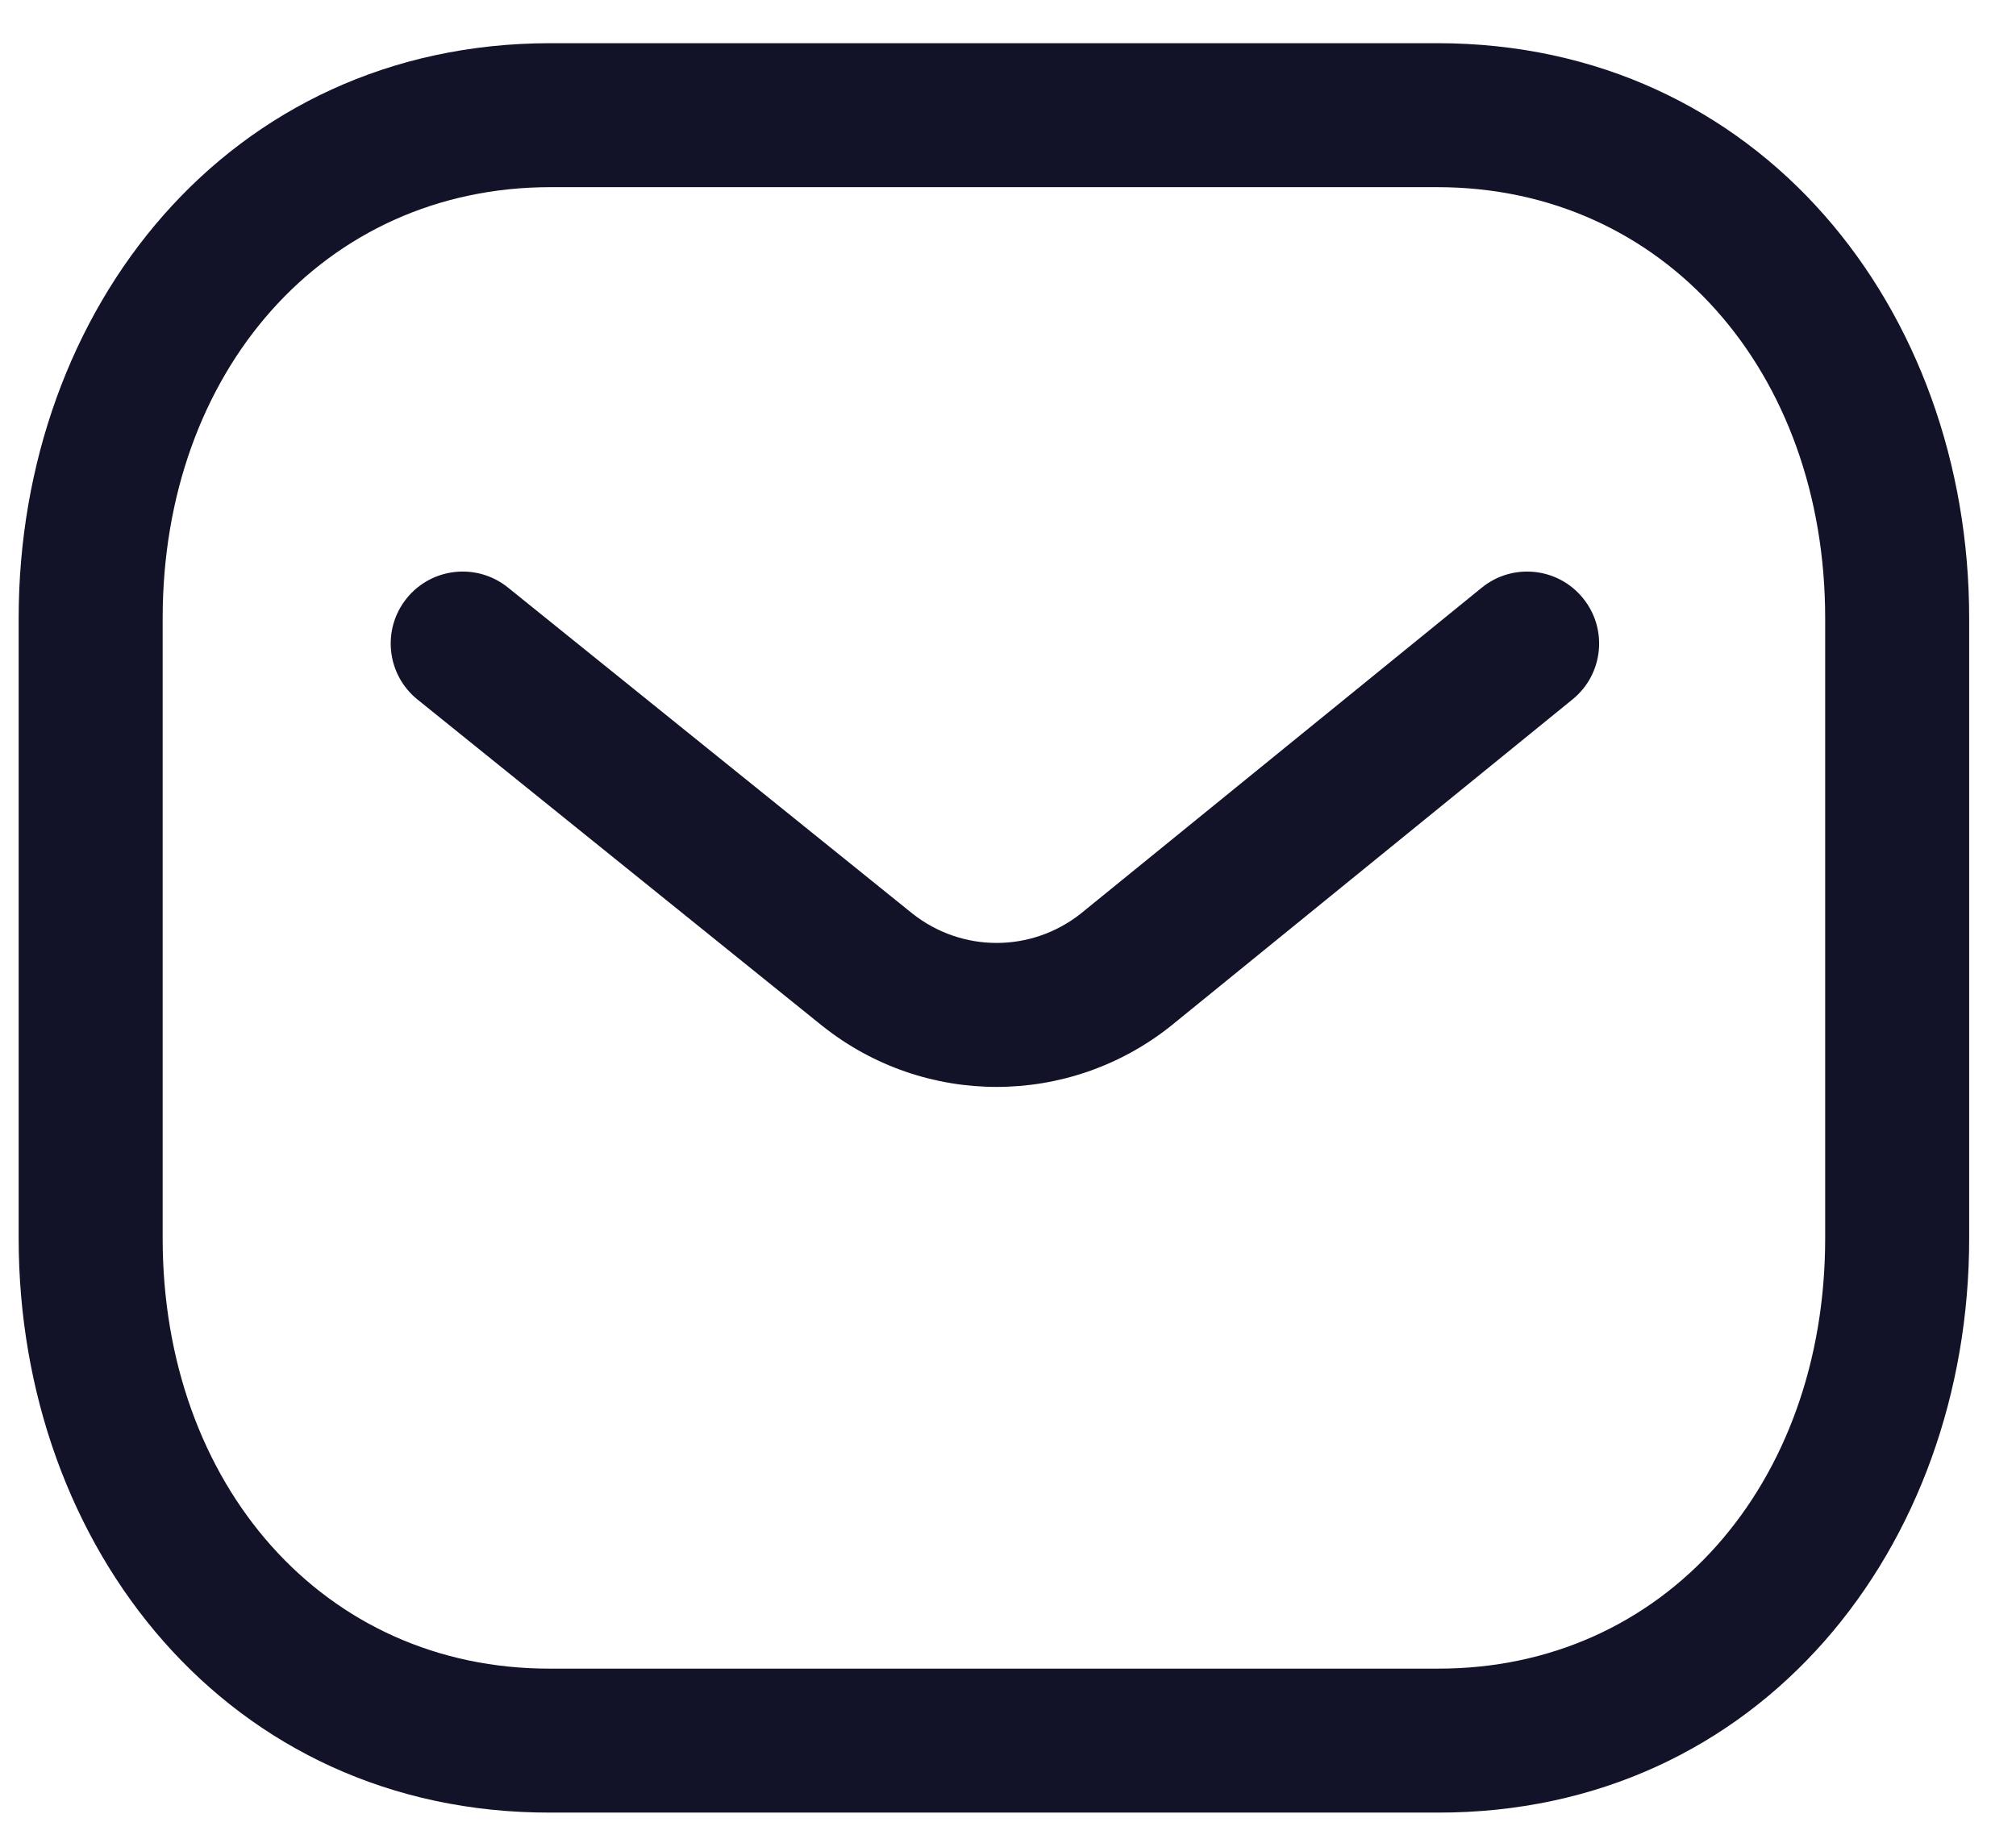
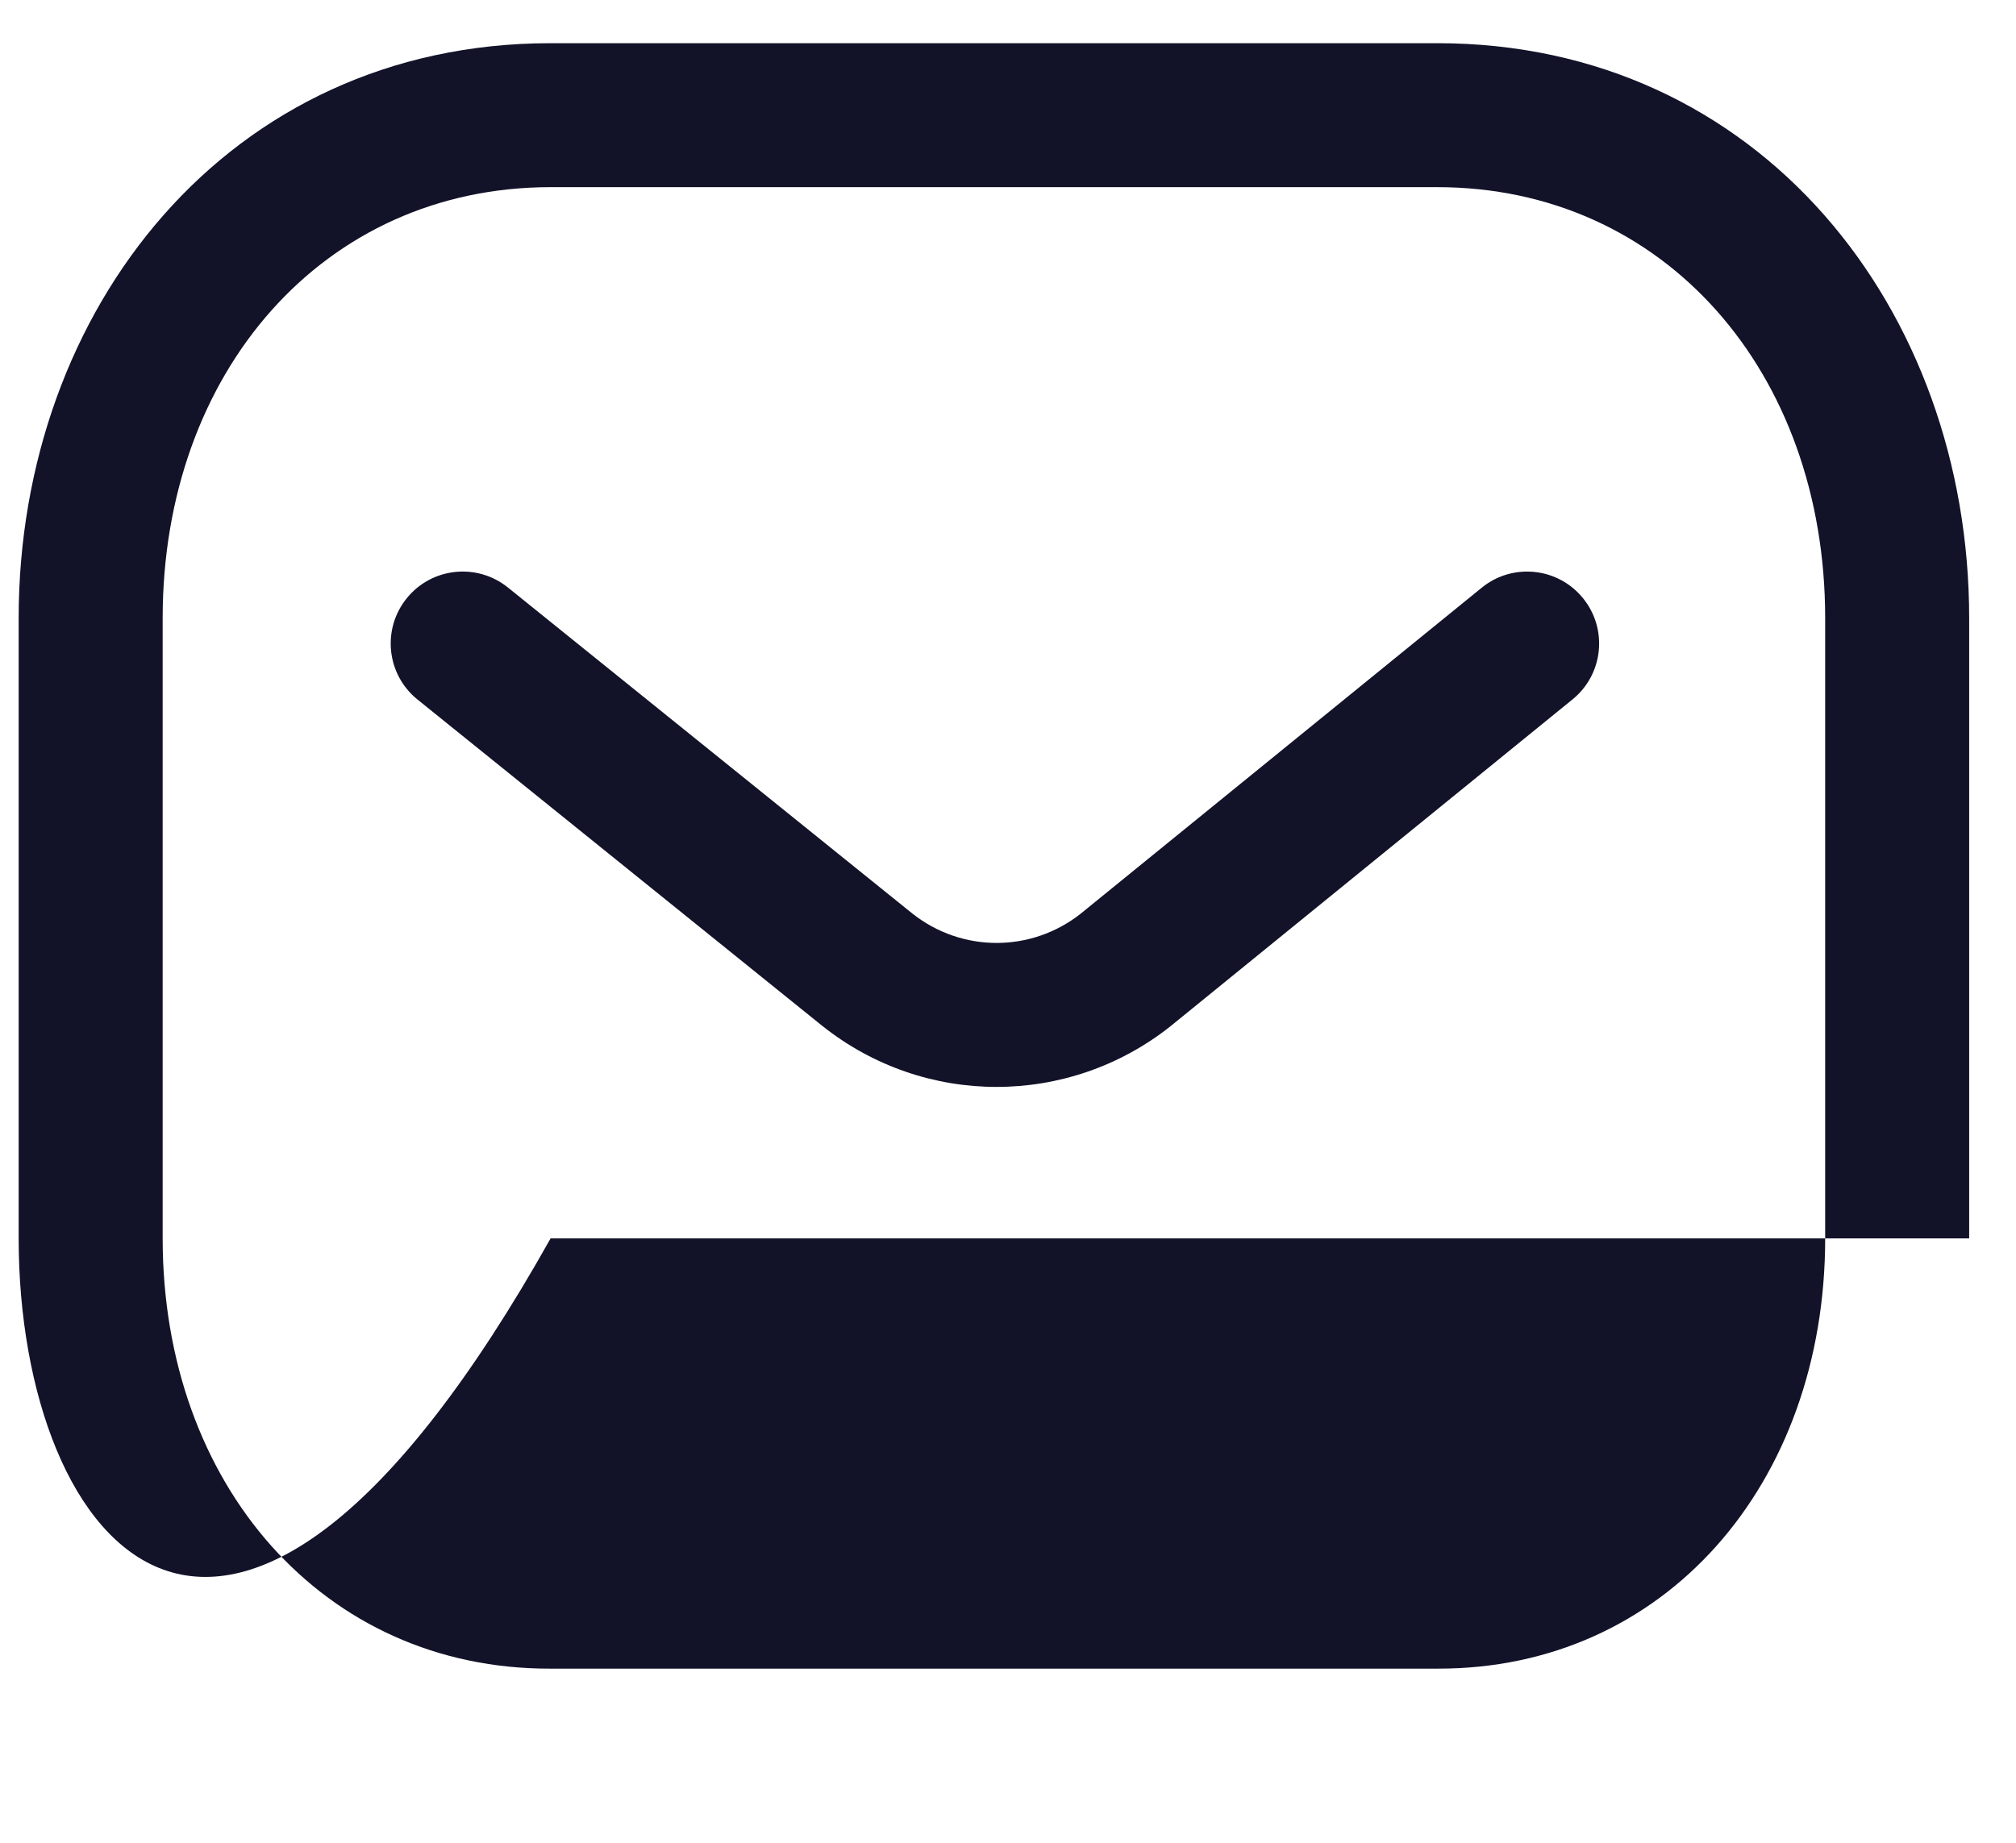
<svg xmlns="http://www.w3.org/2000/svg" width="35" height="32" viewBox="0 0 35 32" fill="none">
-   <path fill-rule="evenodd" clip-rule="evenodd" d="M0.324 10.735C0.324 5.376 3.959 0.75 9.558 0.75H24.953C30.552 0.75 34.187 5.376 34.187 10.735V21.505C34.187 26.862 30.553 31.49 24.952 31.476H9.559C3.958 31.49 0.324 26.862 0.324 21.505V10.735ZM9.558 3.25C5.618 3.25 2.824 6.461 2.824 10.735V21.505C2.824 25.779 5.618 28.987 9.554 28.976L9.558 28.976L24.953 28.976L24.957 28.976C28.893 28.987 31.687 25.779 31.687 21.505V10.735C31.687 6.461 28.893 3.25 24.953 3.25H9.558ZM7.06 10.391C7.493 9.853 8.28 9.769 8.818 10.202L15.84 15.864C16.699 16.544 17.903 16.544 18.762 15.866L25.724 10.206C26.259 9.77 27.047 9.851 27.482 10.387C27.918 10.922 27.837 11.71 27.301 12.145L20.333 17.811L20.322 17.82C18.55 19.226 16.054 19.226 14.283 17.82L14.275 17.814L14.275 17.814L7.249 12.148C6.711 11.715 6.627 10.928 7.06 10.391Z" fill="#121229" />
+   <path fill-rule="evenodd" clip-rule="evenodd" d="M0.324 10.735C0.324 5.376 3.959 0.75 9.558 0.75H24.953C30.552 0.75 34.187 5.376 34.187 10.735V21.505H9.559C3.958 31.49 0.324 26.862 0.324 21.505V10.735ZM9.558 3.25C5.618 3.25 2.824 6.461 2.824 10.735V21.505C2.824 25.779 5.618 28.987 9.554 28.976L9.558 28.976L24.953 28.976L24.957 28.976C28.893 28.987 31.687 25.779 31.687 21.505V10.735C31.687 6.461 28.893 3.25 24.953 3.25H9.558ZM7.06 10.391C7.493 9.853 8.28 9.769 8.818 10.202L15.84 15.864C16.699 16.544 17.903 16.544 18.762 15.866L25.724 10.206C26.259 9.77 27.047 9.851 27.482 10.387C27.918 10.922 27.837 11.71 27.301 12.145L20.333 17.811L20.322 17.82C18.55 19.226 16.054 19.226 14.283 17.82L14.275 17.814L14.275 17.814L7.249 12.148C6.711 11.715 6.627 10.928 7.06 10.391Z" fill="#121229" />
</svg>